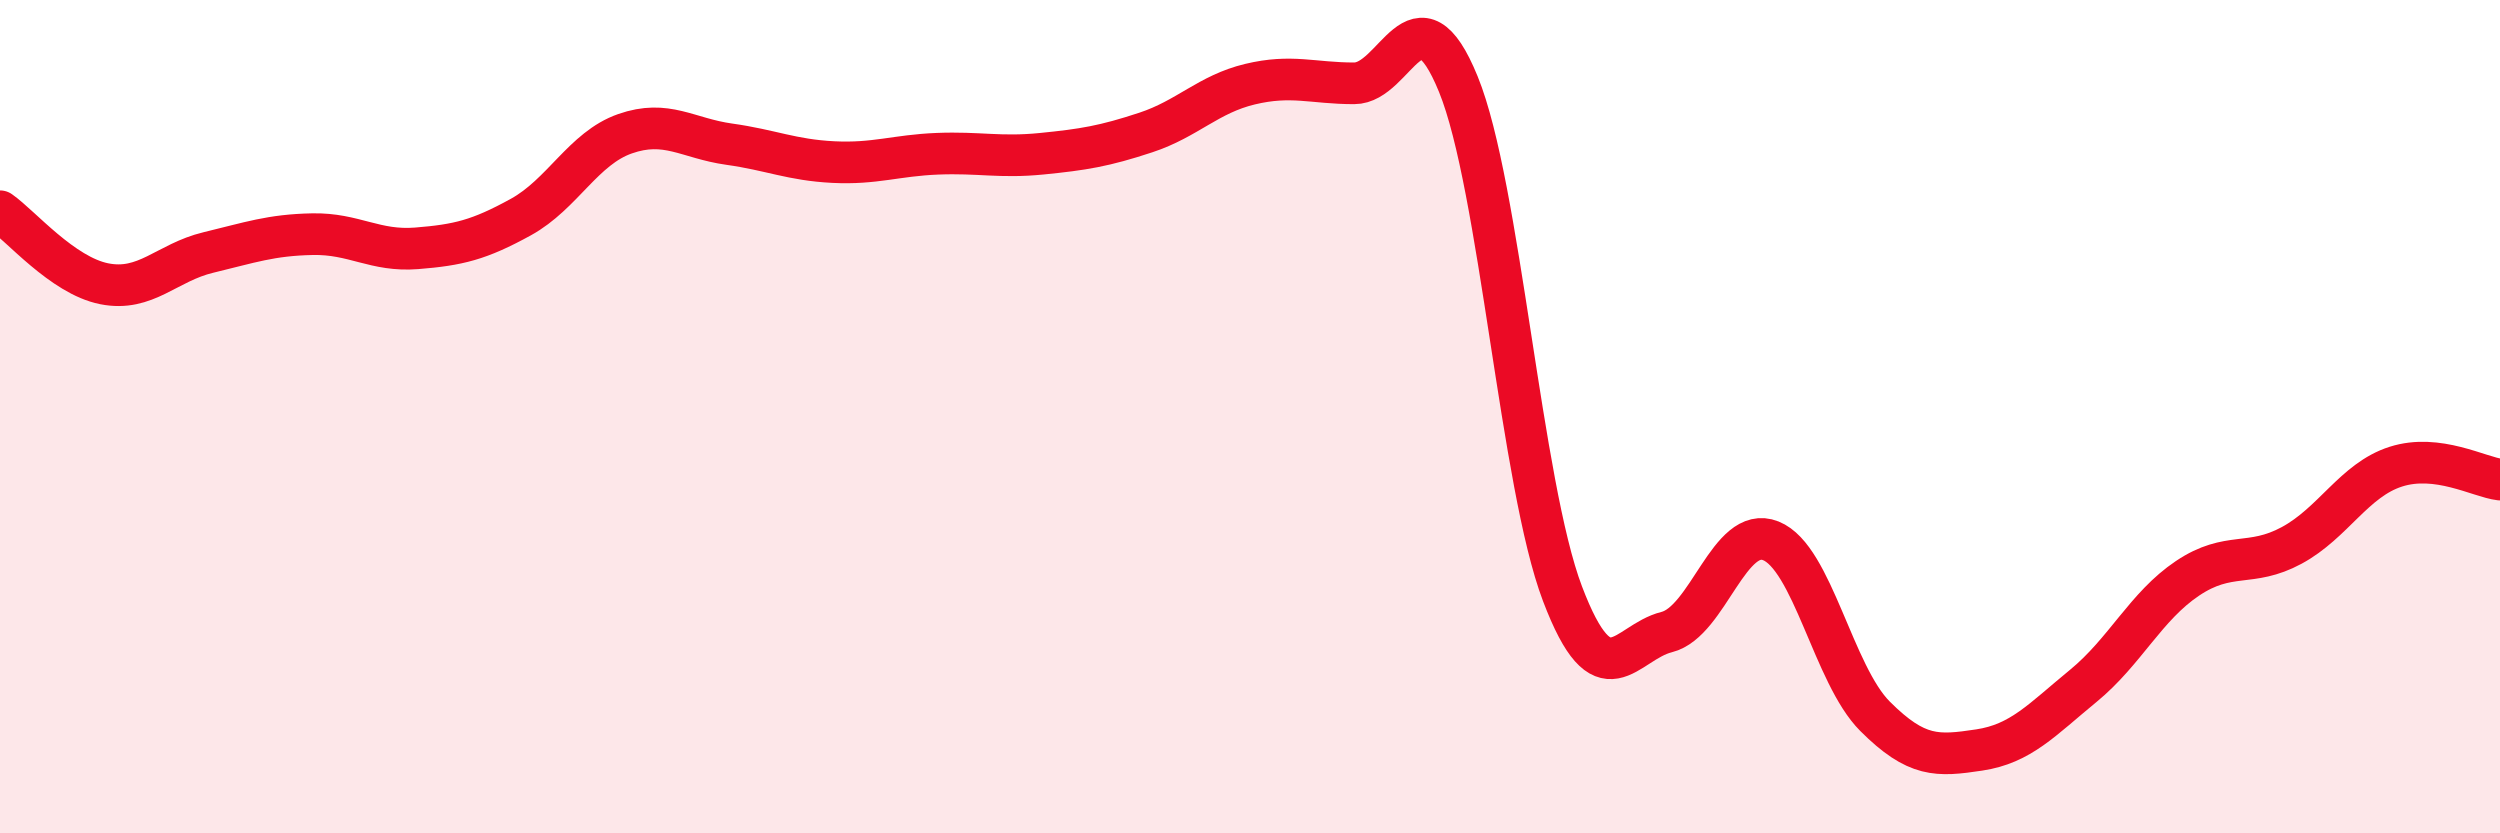
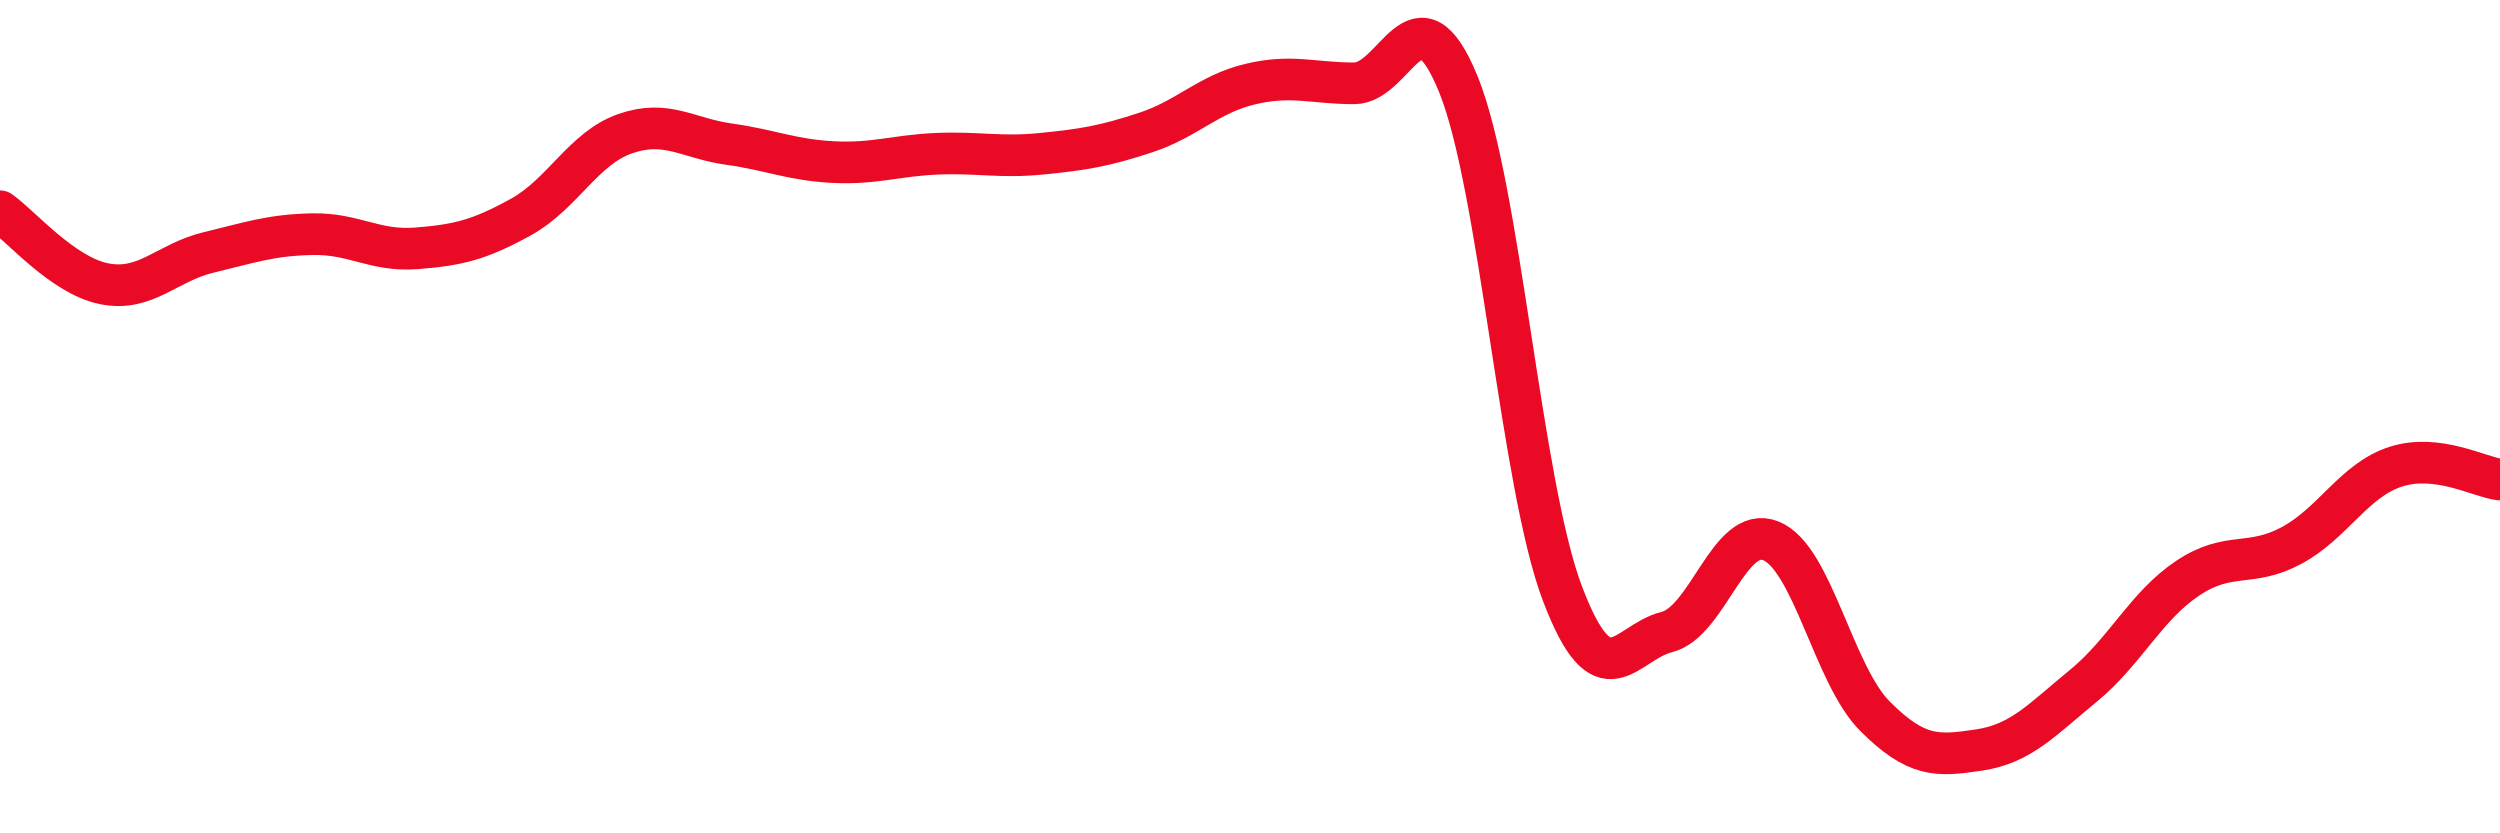
<svg xmlns="http://www.w3.org/2000/svg" width="60" height="20" viewBox="0 0 60 20">
-   <path d="M 0,5.07 C 0.5,5.42 1.5,6.61 2.5,6.81 C 3.5,7.01 4,6.3 5,6.06 C 6,5.82 6.5,5.64 7.5,5.62 C 8.5,5.6 9,6.04 10,5.96 C 11,5.88 11.5,5.76 12.5,5.21 C 13.5,4.66 14,3.56 15,3.21 C 16,2.86 16.5,3.32 17.5,3.46 C 18.5,3.6 19,3.84 20,3.89 C 21,3.94 21.5,3.73 22.5,3.69 C 23.5,3.65 24,3.79 25,3.69 C 26,3.59 26.5,3.51 27.5,3.18 C 28.5,2.85 29,2.26 30,2.02 C 31,1.78 31.5,2 32.5,2 C 33.5,2 34,-0.43 35,2.02 C 36,4.47 36.5,11.62 37.5,14.25 C 38.5,16.88 39,15.42 40,15.17 C 41,14.92 41.5,12.58 42.5,12.98 C 43.5,13.38 44,16.19 45,17.19 C 46,18.19 46.5,18.15 47.5,18 C 48.5,17.85 49,17.28 50,16.46 C 51,15.64 51.5,14.55 52.5,13.88 C 53.5,13.21 54,13.63 55,13.09 C 56,12.55 56.5,11.52 57.5,11.2 C 58.5,10.88 59.5,11.45 60,11.51L60 20L0 20Z" fill="#EB0A25" opacity="0.1" stroke-linecap="round" stroke-linejoin="round" />
  <path d="M 0,5.07 C 0.5,5.42 1.5,6.61 2.5,6.81 C 3.5,7.01 4,6.3 5,6.06 C 6,5.82 6.5,5.64 7.5,5.62 C 8.5,5.6 9,6.04 10,5.96 C 11,5.88 11.5,5.76 12.5,5.21 C 13.5,4.66 14,3.56 15,3.21 C 16,2.86 16.5,3.32 17.5,3.46 C 18.5,3.6 19,3.84 20,3.89 C 21,3.94 21.5,3.73 22.5,3.69 C 23.5,3.65 24,3.79 25,3.69 C 26,3.59 26.5,3.51 27.5,3.18 C 28.5,2.85 29,2.26 30,2.02 C 31,1.78 31.5,2 32.5,2 C 33.5,2 34,-0.43 35,2.02 C 36,4.47 36.5,11.62 37.5,14.25 C 38.5,16.88 39,15.42 40,15.17 C 41,14.92 41.5,12.58 42.5,12.98 C 43.5,13.38 44,16.19 45,17.19 C 46,18.19 46.5,18.15 47.5,18 C 48.5,17.85 49,17.28 50,16.46 C 51,15.64 51.5,14.55 52.5,13.88 C 53.5,13.21 54,13.63 55,13.09 C 56,12.55 56.5,11.52 57.5,11.2 C 58.5,10.88 59.5,11.45 60,11.51" stroke="#EB0A25" stroke-width="1" fill="none" stroke-linecap="round" stroke-linejoin="round" />
</svg>